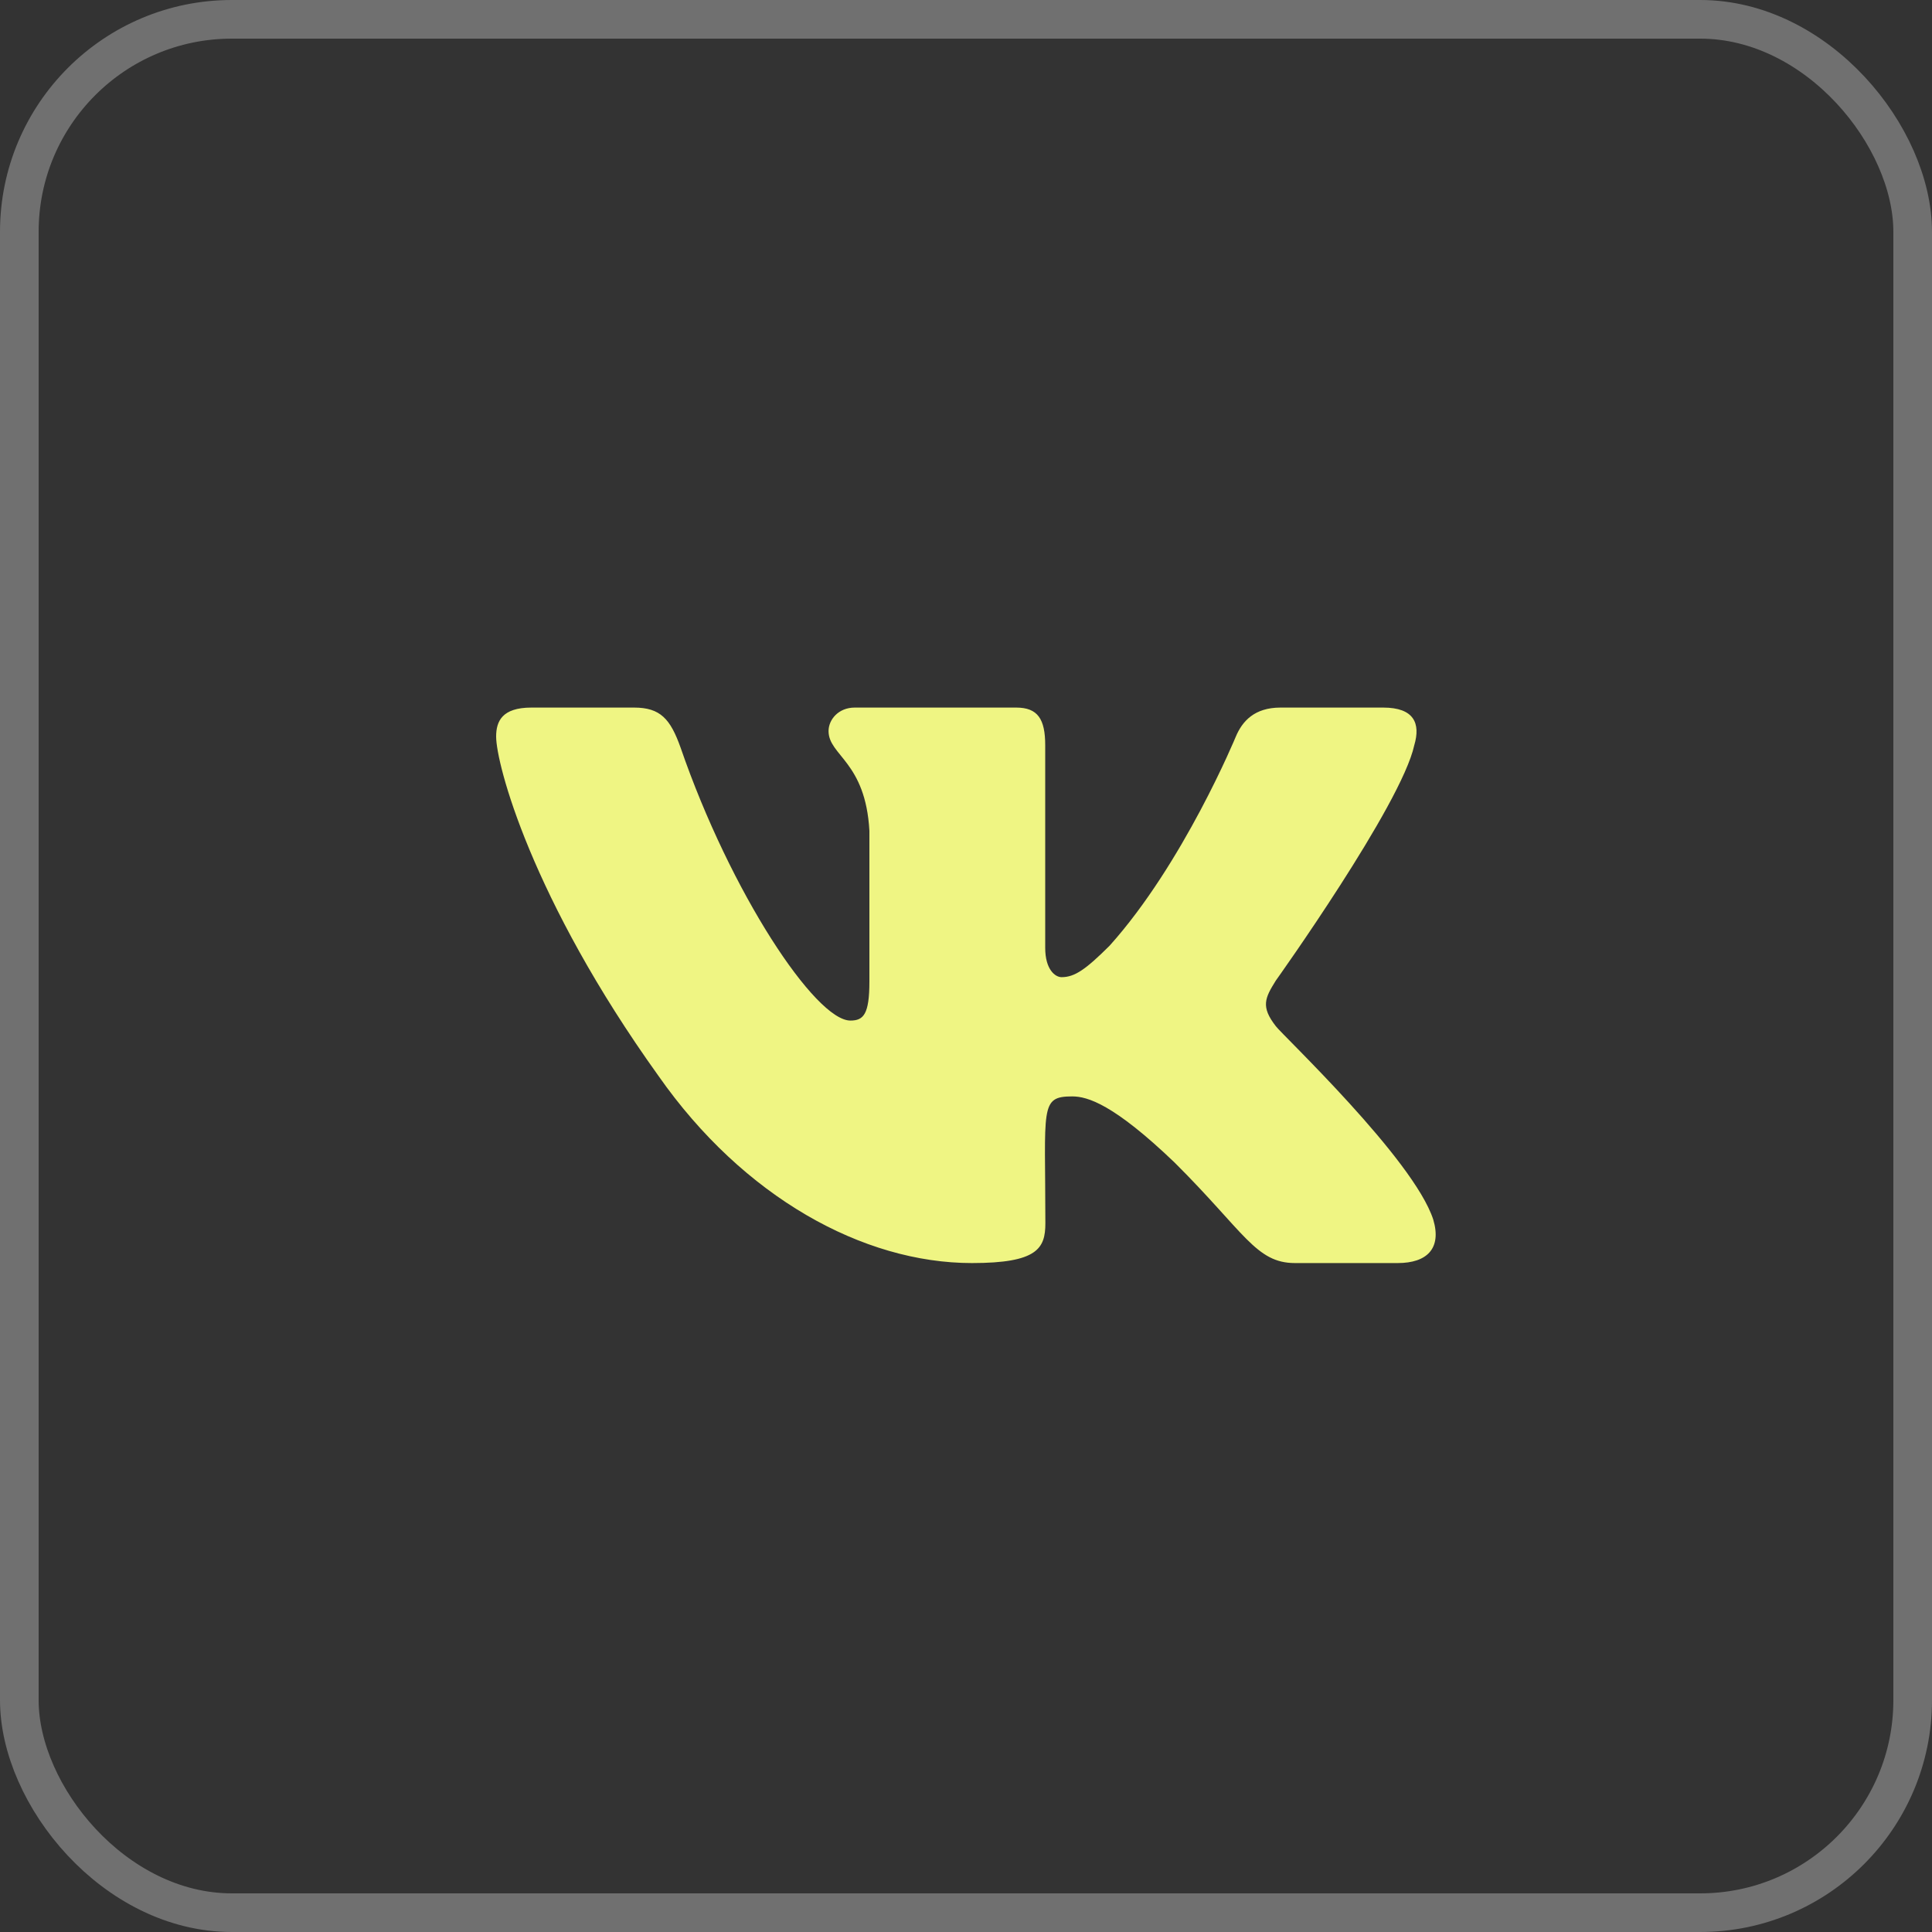
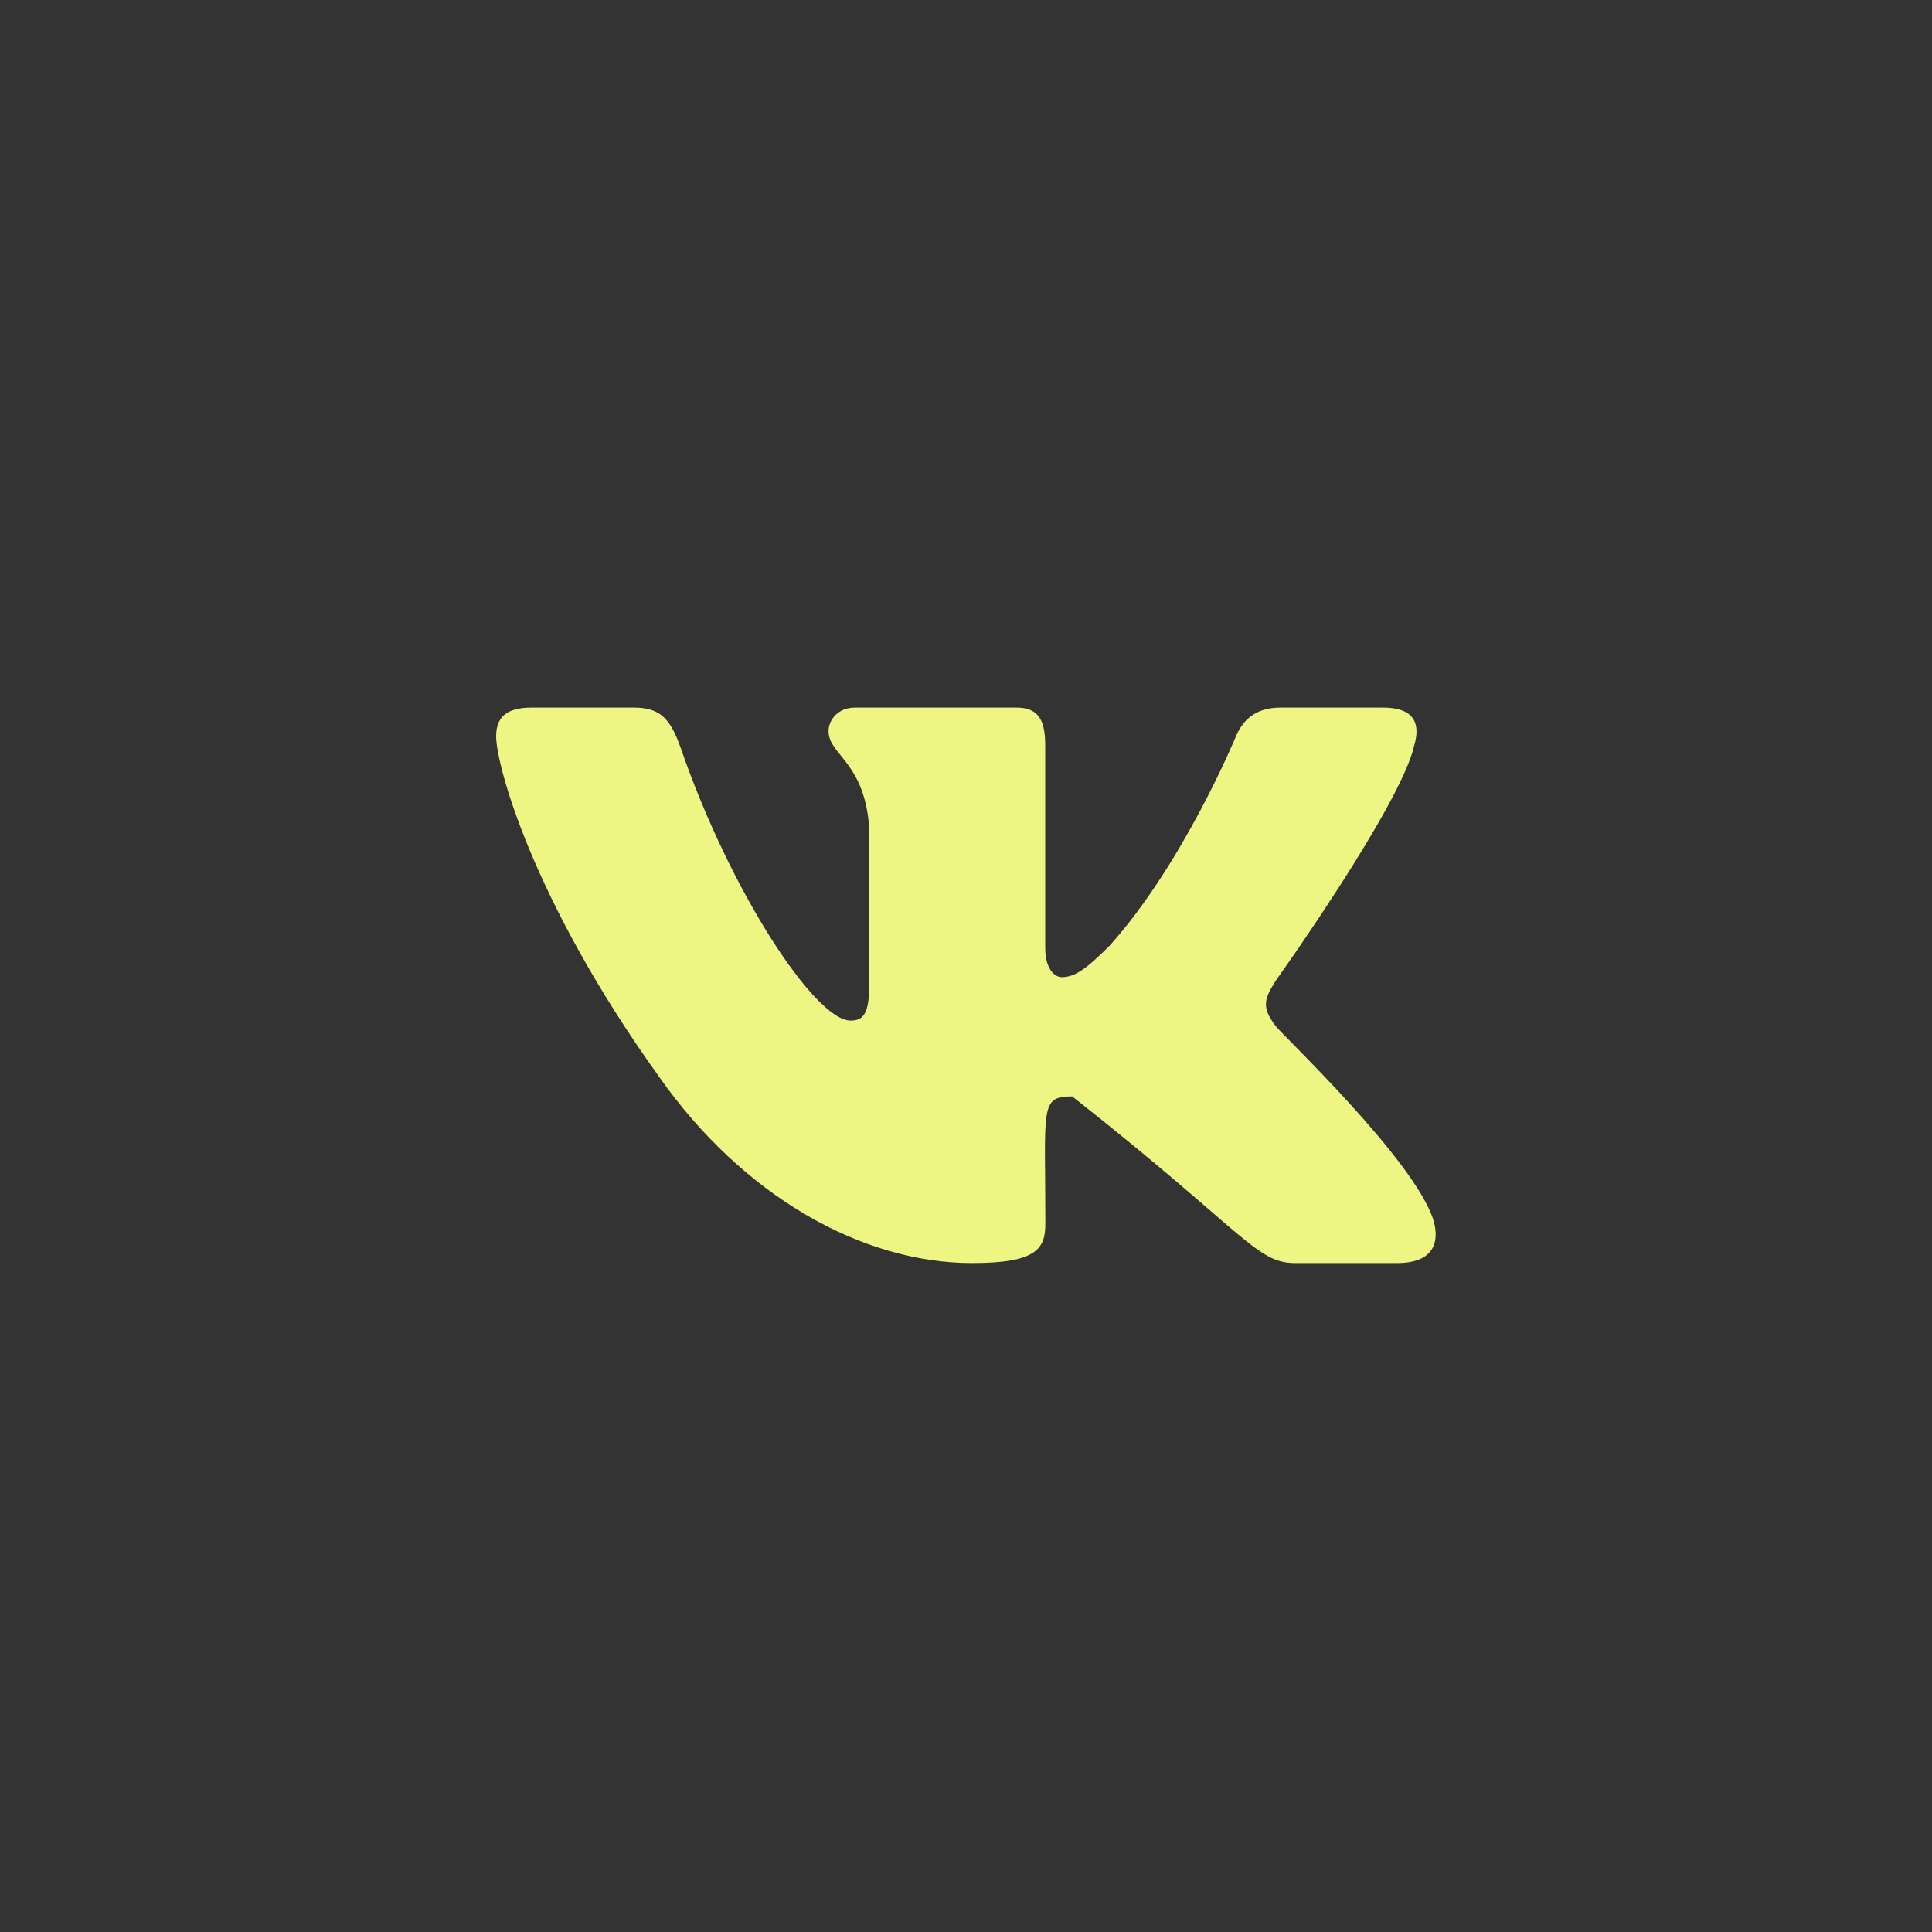
<svg xmlns="http://www.w3.org/2000/svg" width="50" height="50" viewBox="0 0 50 50" fill="none">
  <rect x="0" y="0" width="50" height="50" fill="#333333" stroke="none" />
-   <rect x="0.5" y="0.5" width="49" height="49" rx="5.5" stroke="white" stroke-opacity="0.3" />
-   <path d="M36.601 19.287C36.768 18.726 36.601 18.312 35.797 18.312H33.139C32.462 18.312 32.15 18.667 31.983 19.063C31.983 19.063 30.629 22.346 28.715 24.476C28.097 25.091 27.812 25.289 27.474 25.289C27.307 25.289 27.05 25.091 27.05 24.53V19.287C27.05 18.613 26.86 18.312 26.3 18.312H22.12C21.696 18.312 21.443 18.627 21.443 18.919C21.443 19.557 22.4 19.705 22.5 21.502V25.401C22.5 26.255 22.346 26.412 22.008 26.412C21.105 26.412 18.911 23.115 17.611 19.341C17.349 18.609 17.092 18.312 16.41 18.312H13.752C12.993 18.312 12.84 18.667 12.84 19.063C12.84 19.764 13.743 23.245 17.042 27.845C19.241 30.985 22.337 32.688 25.154 32.688C26.846 32.688 27.054 32.31 27.054 31.659C27.054 28.658 26.901 28.375 27.749 28.375C28.142 28.375 28.819 28.573 30.399 30.087C32.204 31.883 32.502 32.688 33.514 32.688H36.172C36.931 32.688 37.314 32.31 37.093 31.564C36.587 29.997 33.17 26.771 33.017 26.556C32.624 26.052 32.737 25.828 33.017 25.379C33.021 25.374 36.267 20.828 36.601 19.287Z" fill="#EFF583" />
+   <path d="M36.601 19.287C36.768 18.726 36.601 18.312 35.797 18.312H33.139C32.462 18.312 32.15 18.667 31.983 19.063C31.983 19.063 30.629 22.346 28.715 24.476C28.097 25.091 27.812 25.289 27.474 25.289C27.307 25.289 27.05 25.091 27.05 24.53V19.287C27.05 18.613 26.86 18.312 26.3 18.312H22.12C21.696 18.312 21.443 18.627 21.443 18.919C21.443 19.557 22.4 19.705 22.5 21.502V25.401C22.5 26.255 22.346 26.412 22.008 26.412C21.105 26.412 18.911 23.115 17.611 19.341C17.349 18.609 17.092 18.312 16.41 18.312H13.752C12.993 18.312 12.84 18.667 12.84 19.063C12.84 19.764 13.743 23.245 17.042 27.845C19.241 30.985 22.337 32.688 25.154 32.688C26.846 32.688 27.054 32.31 27.054 31.659C27.054 28.658 26.901 28.375 27.749 28.375C32.204 31.883 32.502 32.688 33.514 32.688H36.172C36.931 32.688 37.314 32.31 37.093 31.564C36.587 29.997 33.17 26.771 33.017 26.556C32.624 26.052 32.737 25.828 33.017 25.379C33.021 25.374 36.267 20.828 36.601 19.287Z" fill="#EFF583" />
</svg>